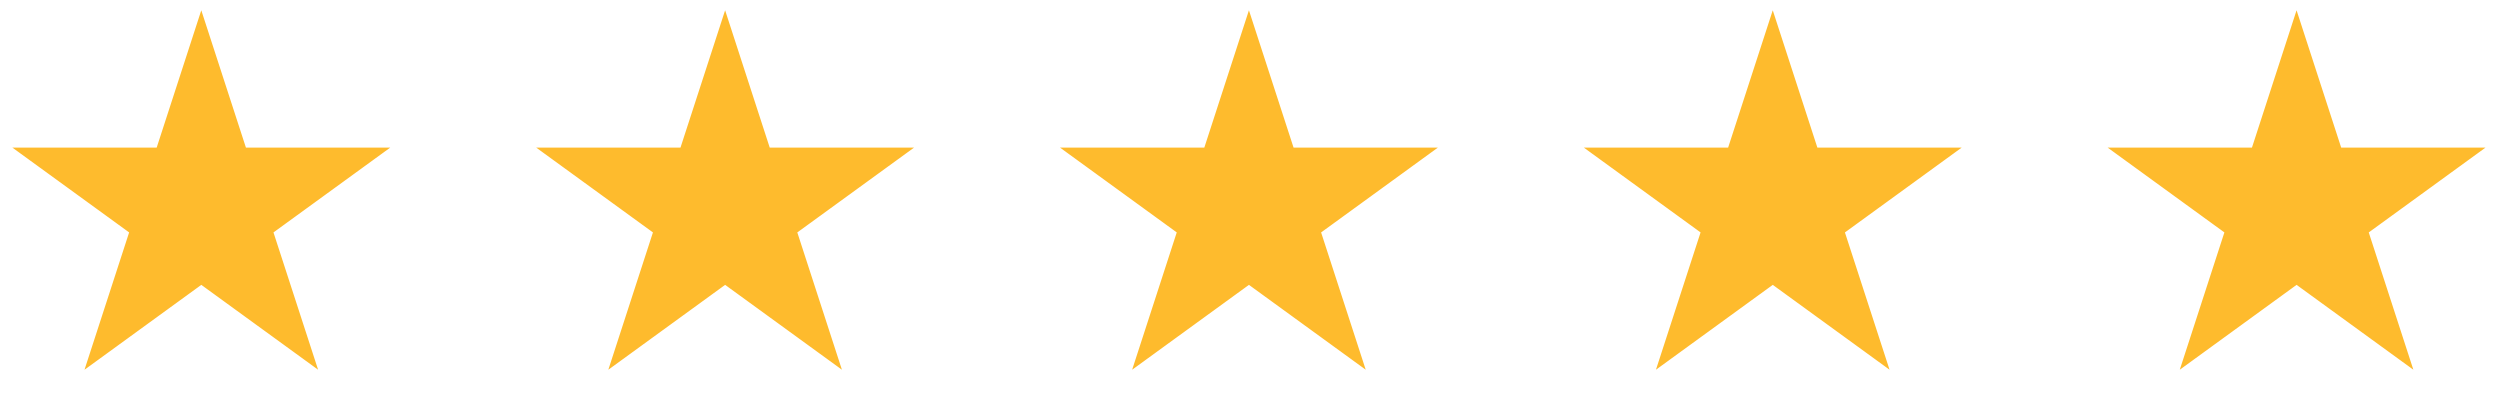
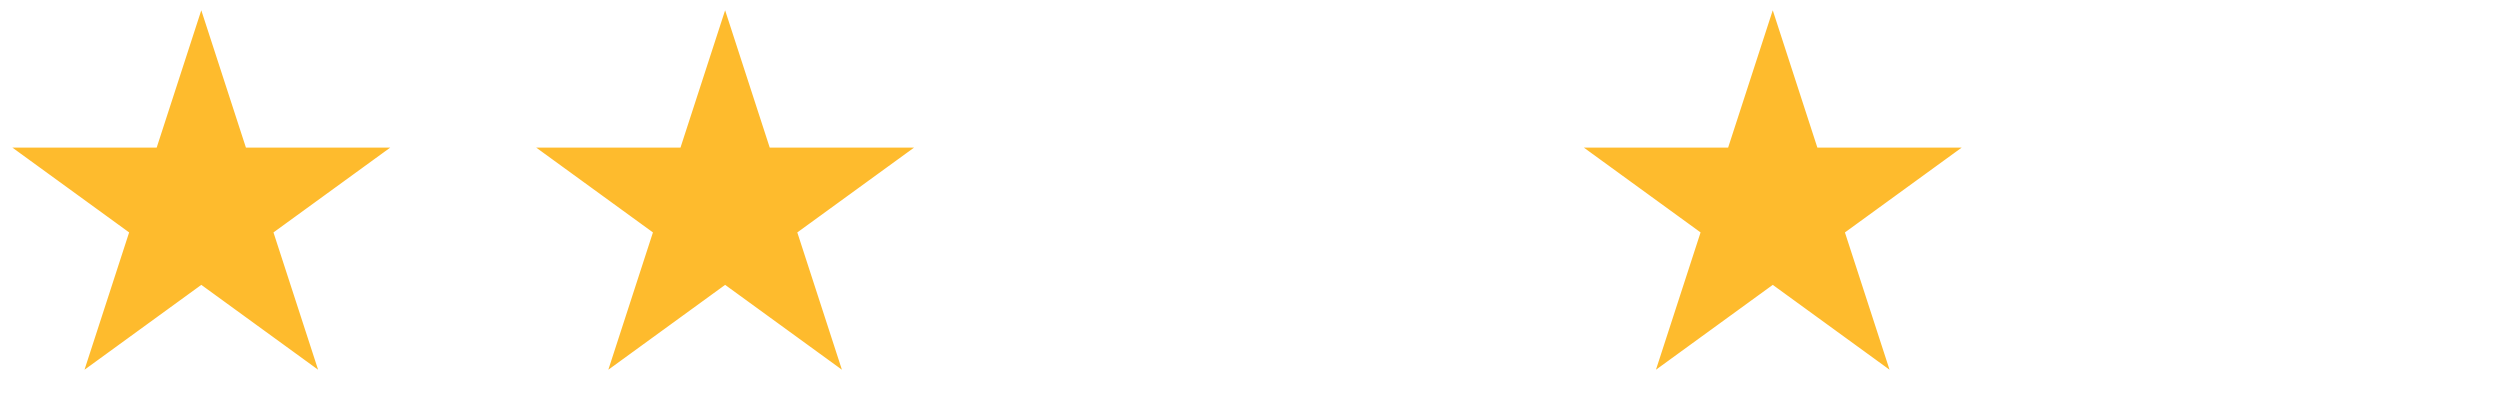
<svg xmlns="http://www.w3.org/2000/svg" width="126" height="21" viewBox="0 0 126 21" fill="none">
  <path d="M10.145 0.518L12.394 7.438H19.669L13.783 11.714L16.032 18.634L10.145 14.357L4.259 18.634L6.508 11.714L0.622 7.438H7.897L10.145 0.518Z" fill="#FEBB2D" />
  <path d="M36.546 0.518L38.794 7.438H46.07L40.184 11.714L42.432 18.634L36.546 14.357L30.66 18.634L32.908 11.714L27.022 7.438H34.297L36.546 0.518Z" fill="#FEBB2D" />
-   <path d="M62.946 0.518L65.195 7.438H72.47L66.584 11.714L68.832 18.634L62.946 14.357L57.06 18.634L59.308 11.714L53.422 7.438H60.698L62.946 0.518Z" fill="#FEBB2D" />
  <path d="M89.347 0.518L91.595 7.438H98.87L92.984 11.714L95.233 18.634L89.347 14.357L83.46 18.634L85.709 11.714L79.823 7.438H87.098L89.347 0.518Z" fill="#FEBB2D" />
-   <path d="M115.747 0.518L117.995 7.438H125.271L119.385 11.714L121.633 18.634L115.747 14.357L109.861 18.634L112.109 11.714L106.223 7.438H113.499L115.747 0.518Z" fill="#FEBB2D" />
</svg>